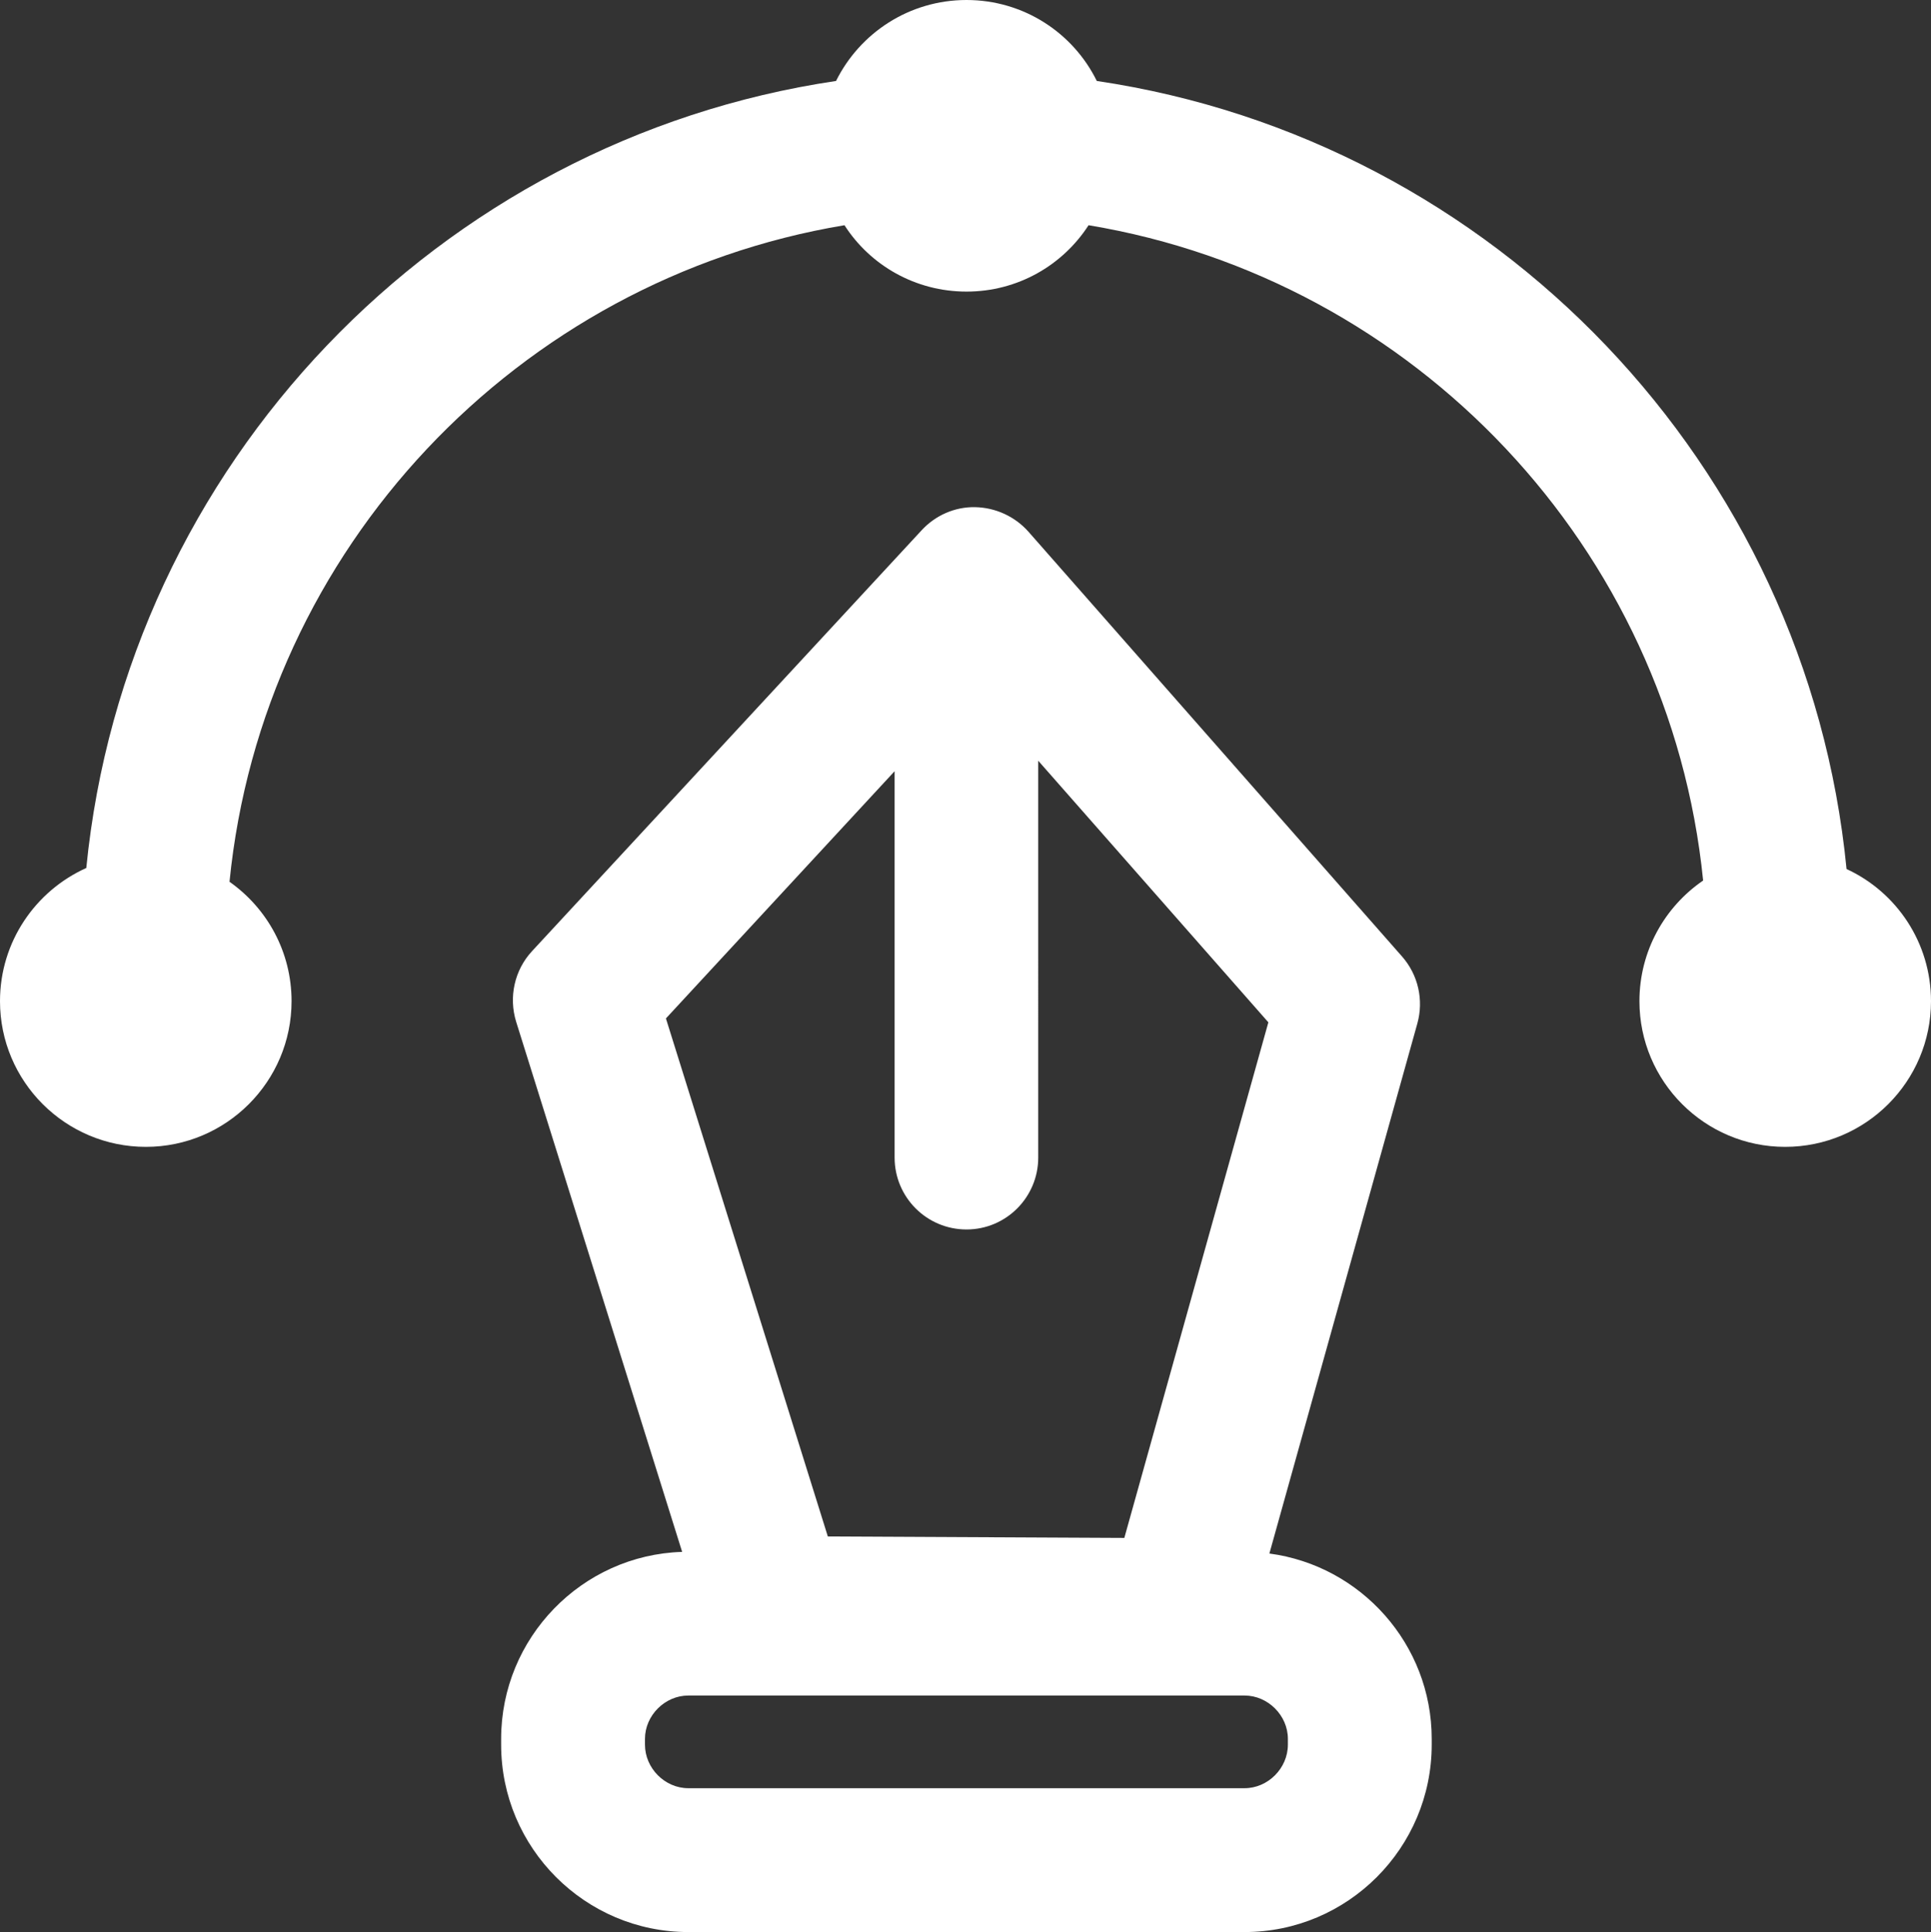
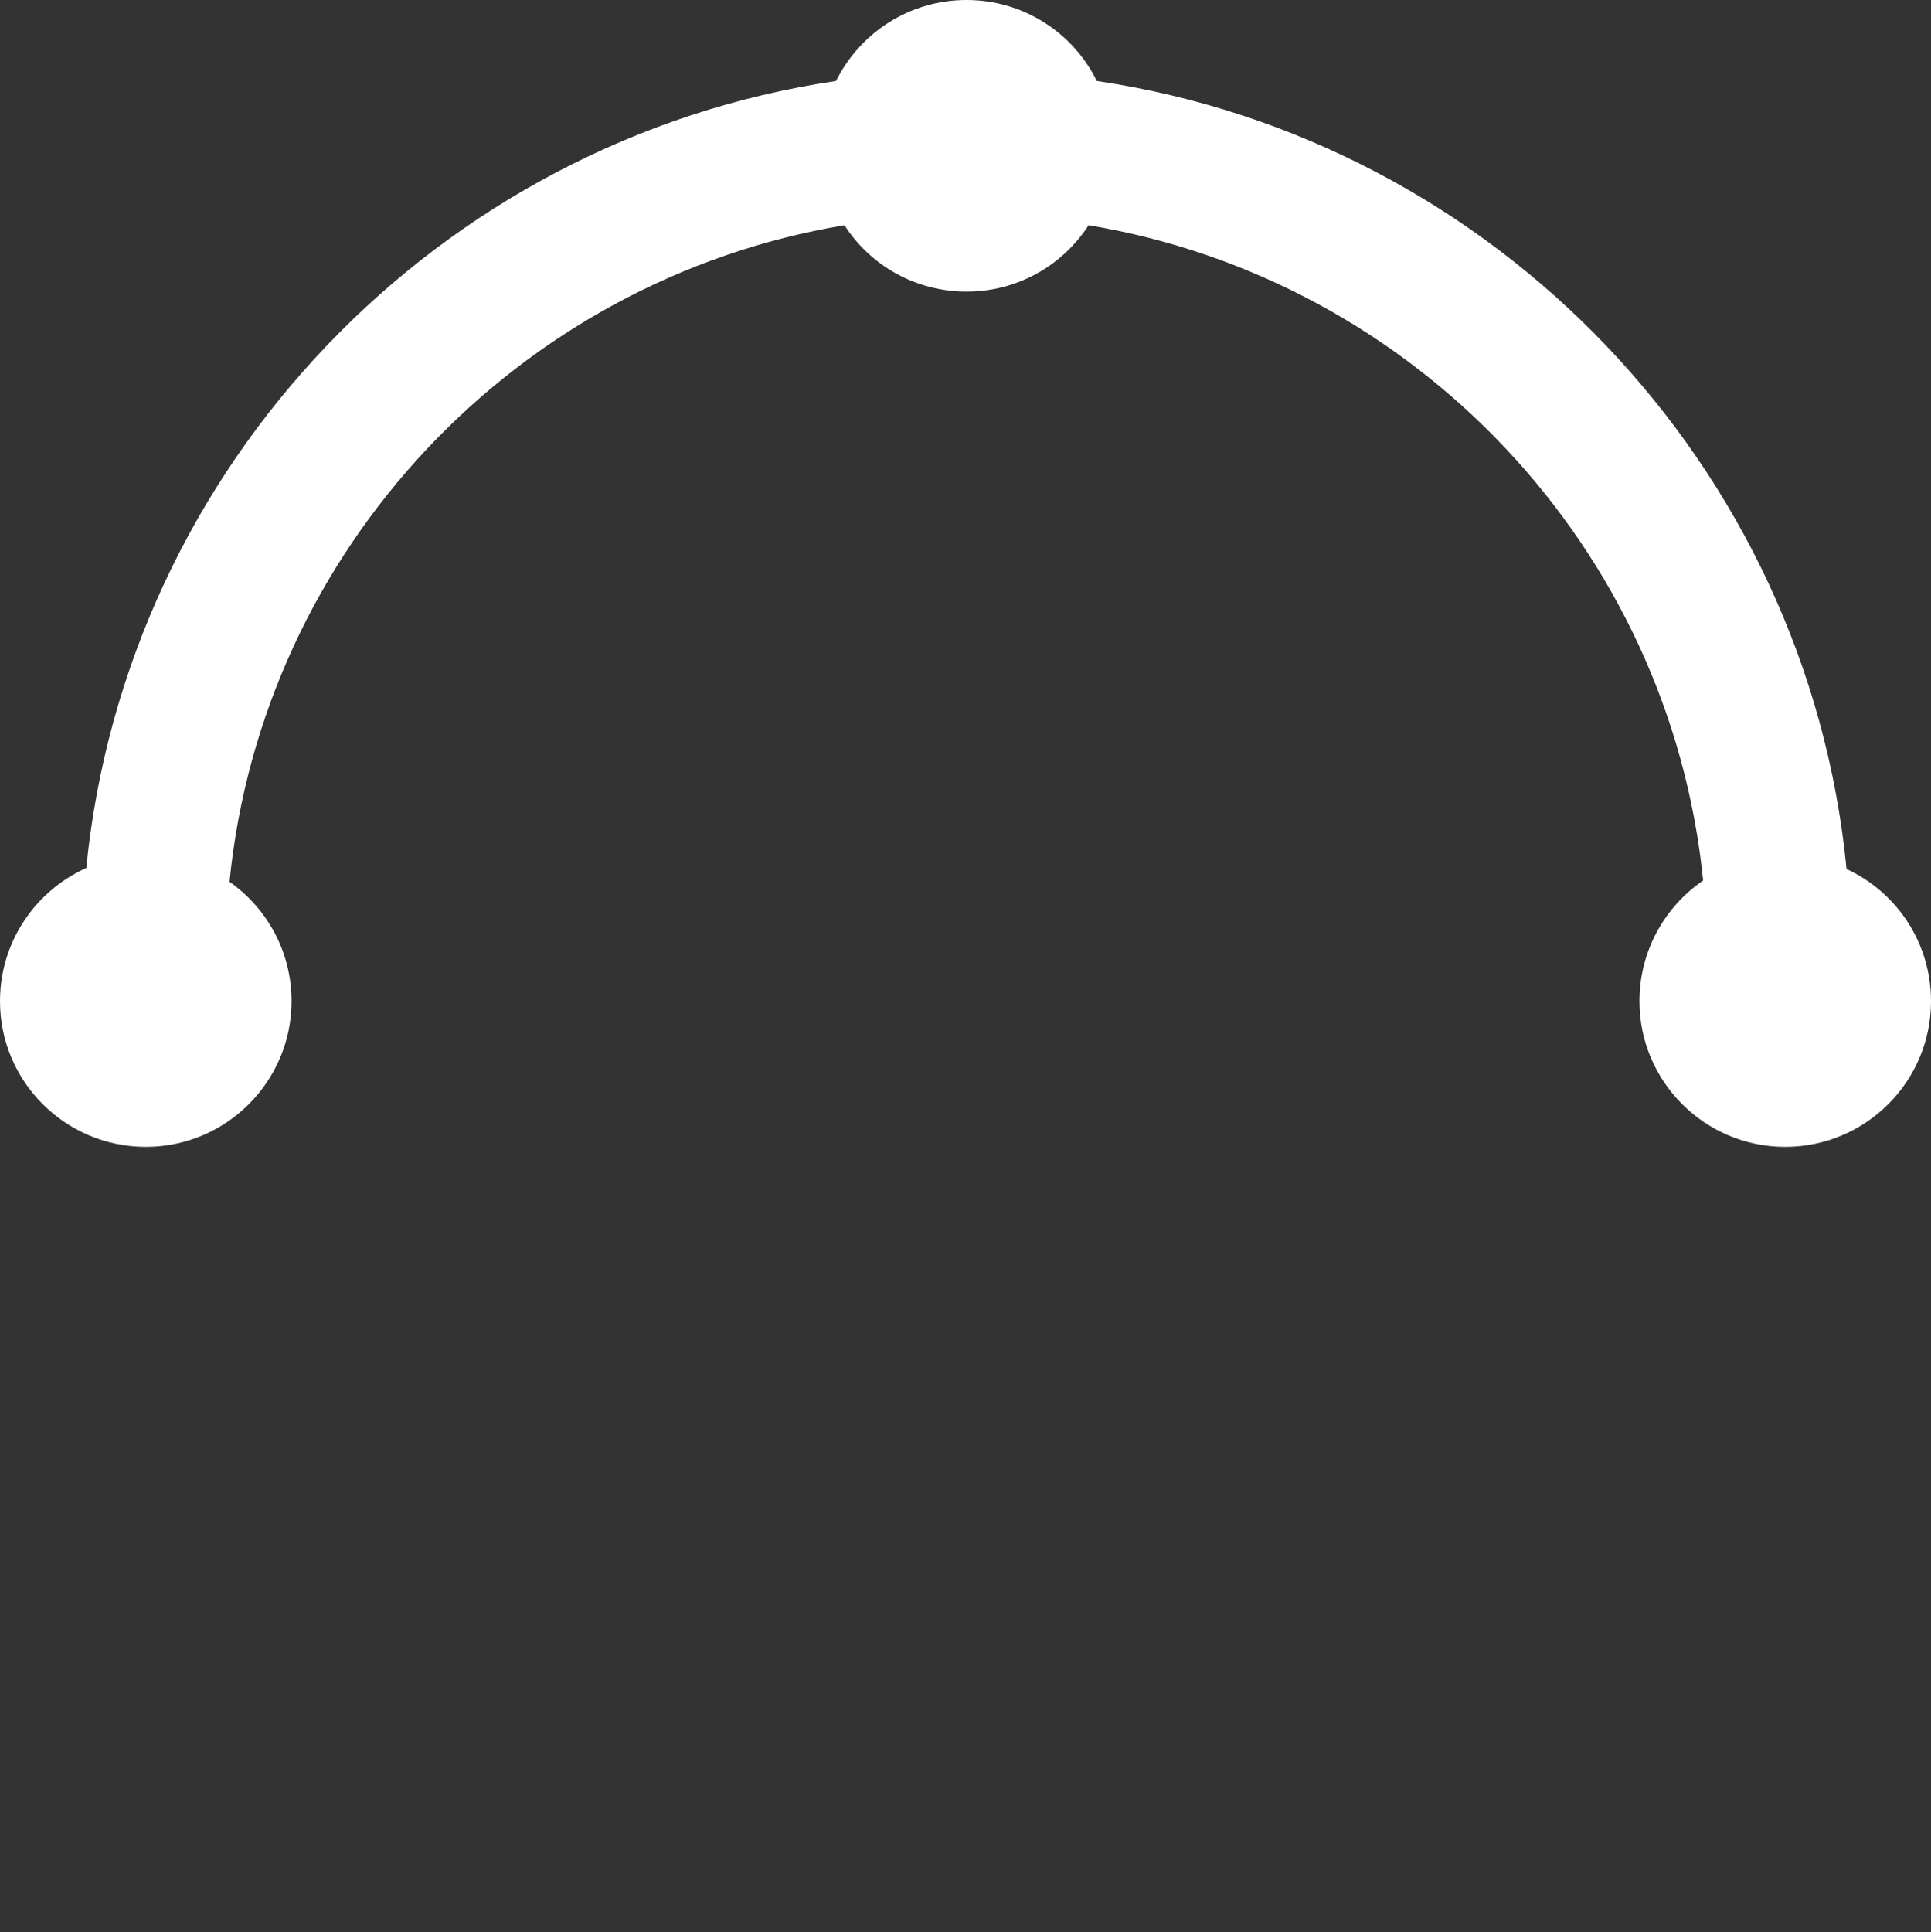
<svg xmlns="http://www.w3.org/2000/svg" version="1.1" id="Layer_1" x="0px" y="0px" viewBox="0 0 93.98 94.02" style="enable-background:new 0 0 93.98 94.02;" xml:space="preserve">
  <rect x="0" y="0" width="93.98" height="94.02" fill="#333333" stroke="none" />
  <style type="text/css">
	.st0{fill:#FFFFFF;}
</style>
  <g>
-     <path class="st0" d="M61.78,75.6l7.2-25.79c0.32-1.15,0.04-2.37-0.74-3.26L50.05,25.87c-0.66-0.74-1.6-1.17-2.59-1.19   c-0.99-0.02-1.94,0.4-2.61,1.13L25.89,46.29c-0.85,0.92-1.14,2.23-0.77,3.43l8.08,25.8c-4.88,0.15-8.81,4.18-8.81,9.1v0.28   c0,5.03,4.09,9.12,9.11,9.12h27.07c5.02,0,9.11-4.09,9.11-9.12v-0.28C69.68,80.01,66.23,76.19,61.78,75.6z M32.41,49.56   l11.13-12.03v18.8c0,1.93,1.56,3.5,3.5,3.5c1.93,0,3.49-1.57,3.49-3.5V37.02l11.2,12.73l-7.01,25.09l-14.43-0.07L32.41,49.56z    M62.68,84.9c0,1.15-0.97,2.12-2.11,2.12H33.5c-1.14,0-2.11-0.97-2.11-2.12v-0.28c0-1.14,0.97-2.11,2.11-2.11h27.07   c1.14,0,2.11,0.97,2.11,2.11V84.9z" />
-   </g>
+     </g>
  <g>
    <path class="st0" d="M93.98,48.72c0,3.91-3.18,7.09-7.1,7.09c-3.91,0-7.09-3.18-7.09-7.09c0-2.44,1.23-4.59,3.1-5.87   C81.26,26.66,68.86,13.6,52.98,10.96c-1.26,1.95-3.45,3.23-5.94,3.23s-4.69-1.28-5.94-3.23C25.2,13.61,12.78,26.7,11.17,42.91   c1.83,1.29,3.02,3.41,3.02,5.81c0,3.91-3.18,7.09-7.09,7.09c-3.92,0-7.1-3.18-7.1-7.09c0-2.89,1.73-5.37,4.2-6.48   C6.14,22.61,21.34,6.81,40.69,3.94C41.85,1.6,44.26,0,47.04,0c2.78,0,5.19,1.6,6.34,3.94c19.37,2.87,34.57,18.69,36.49,38.35   C92.3,43.41,93.98,45.87,93.98,48.72z" />
  </g>
</svg>